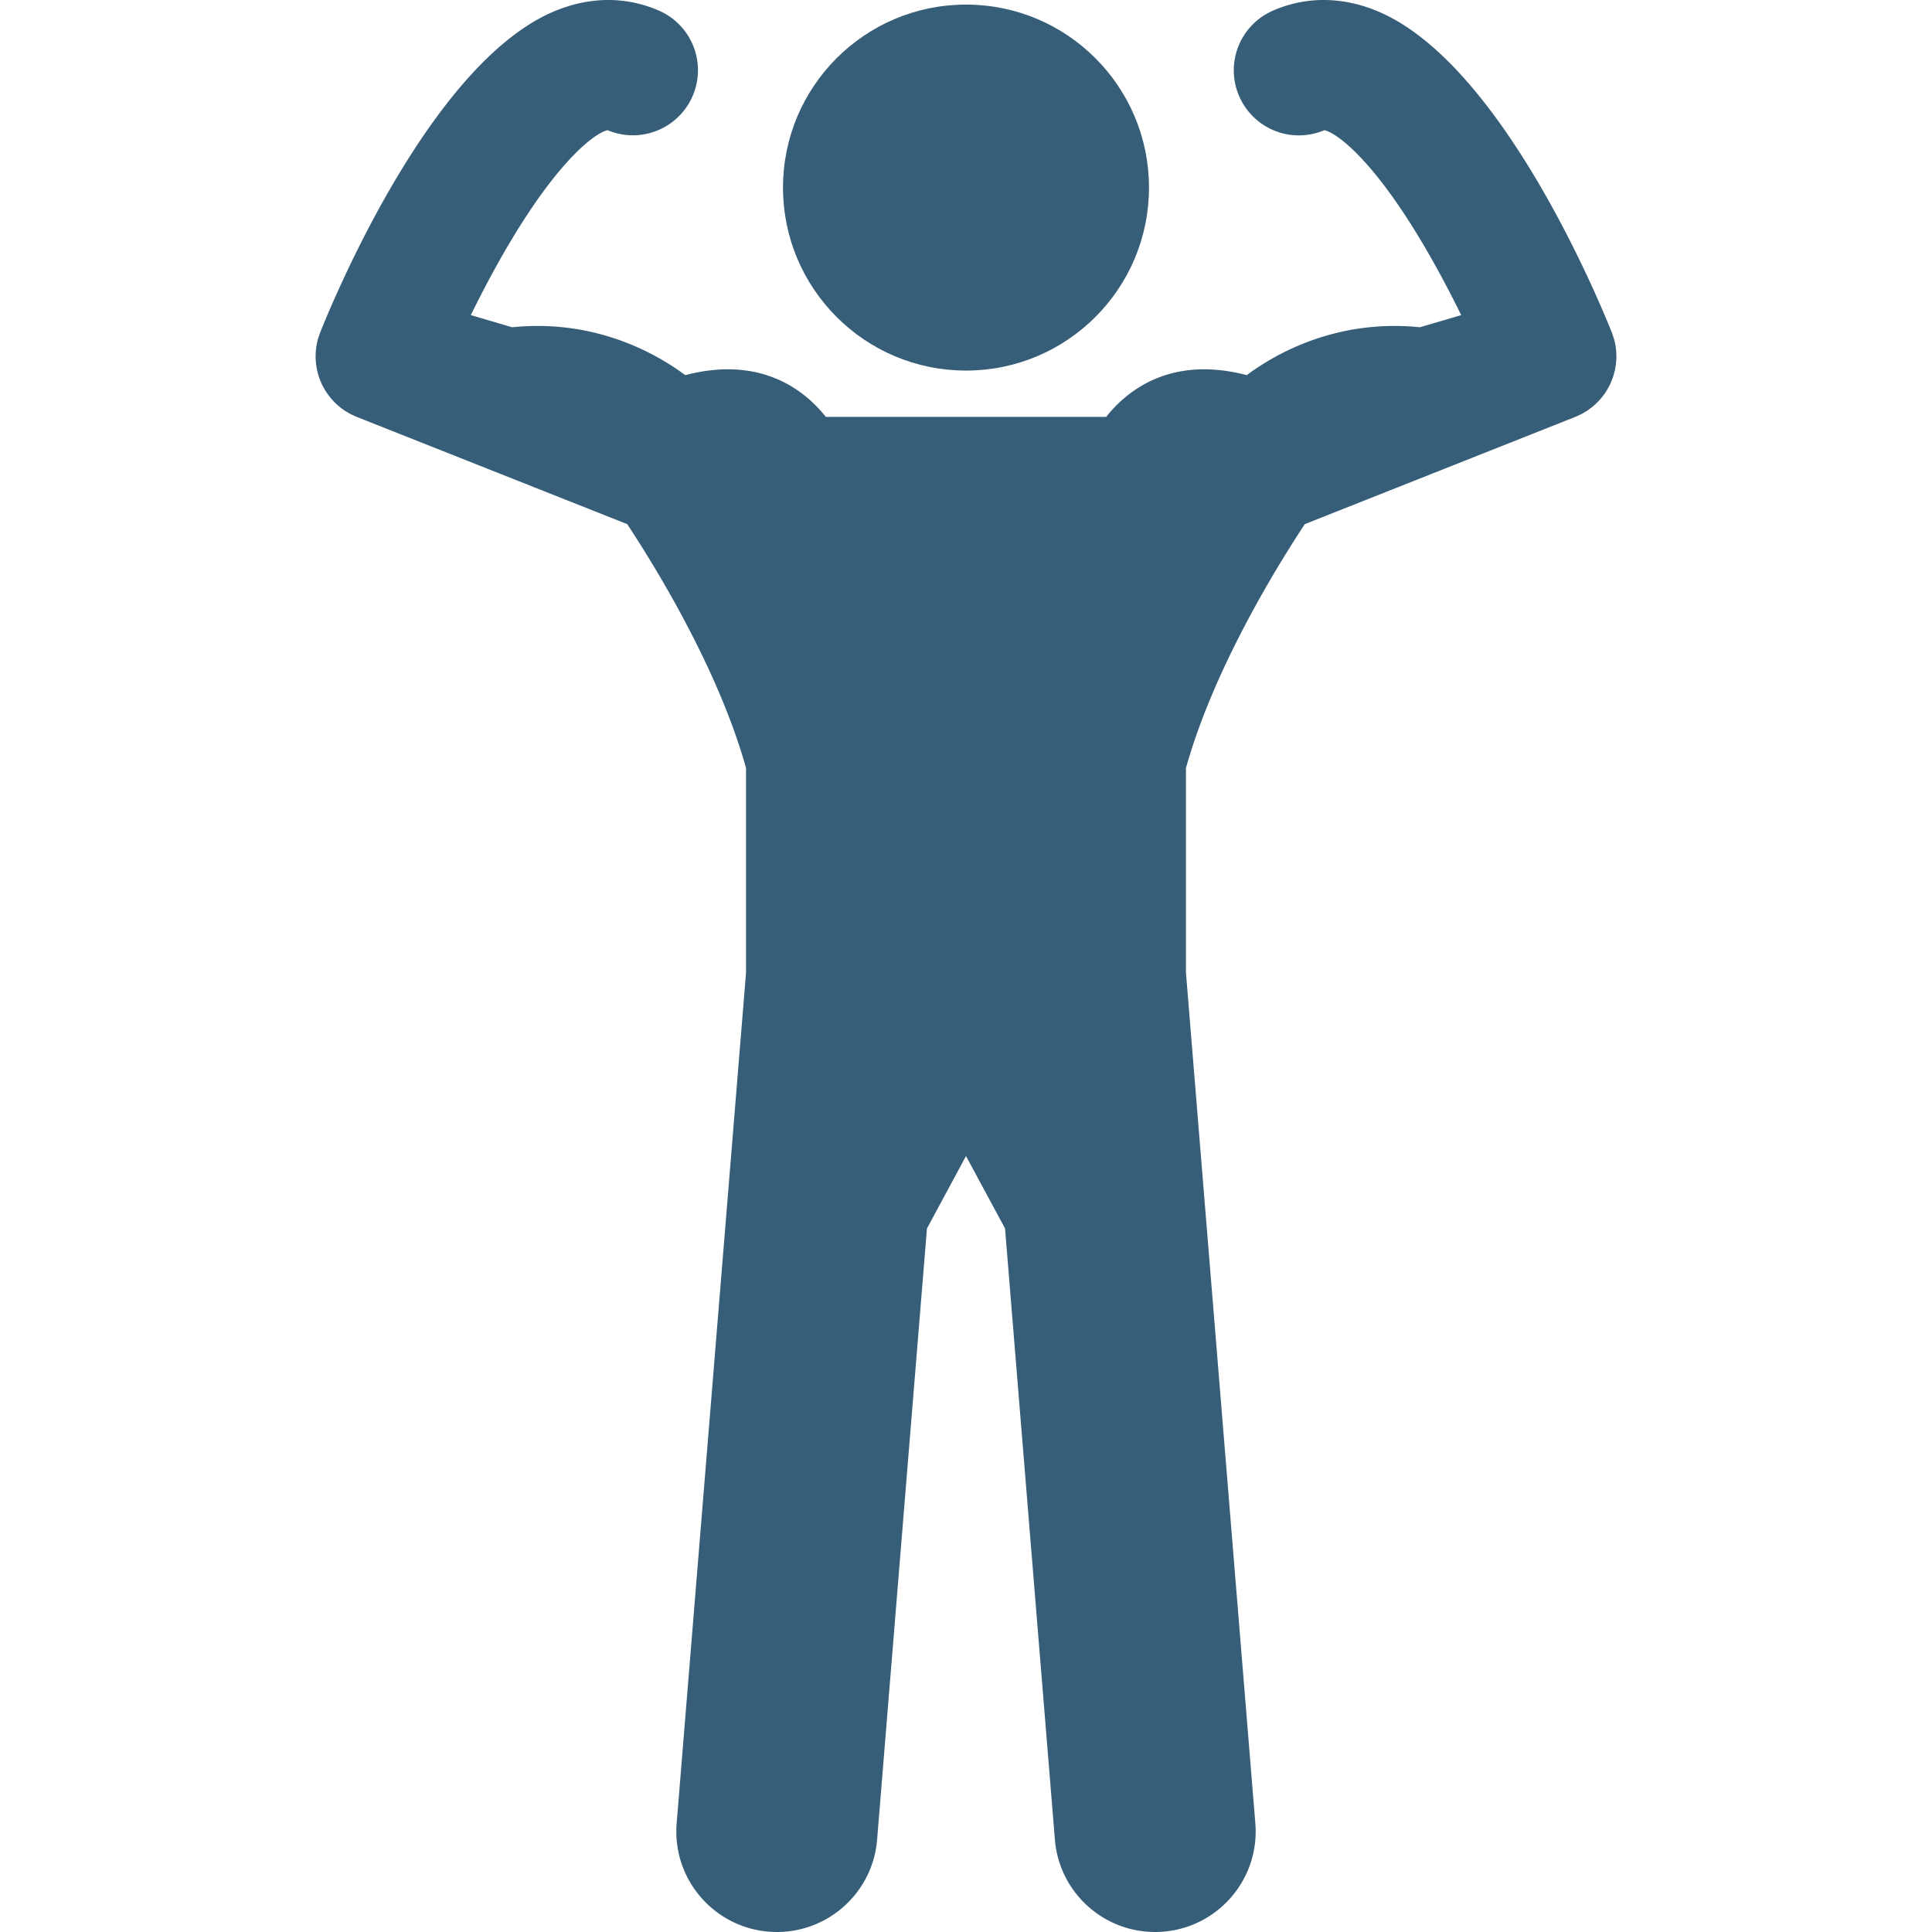
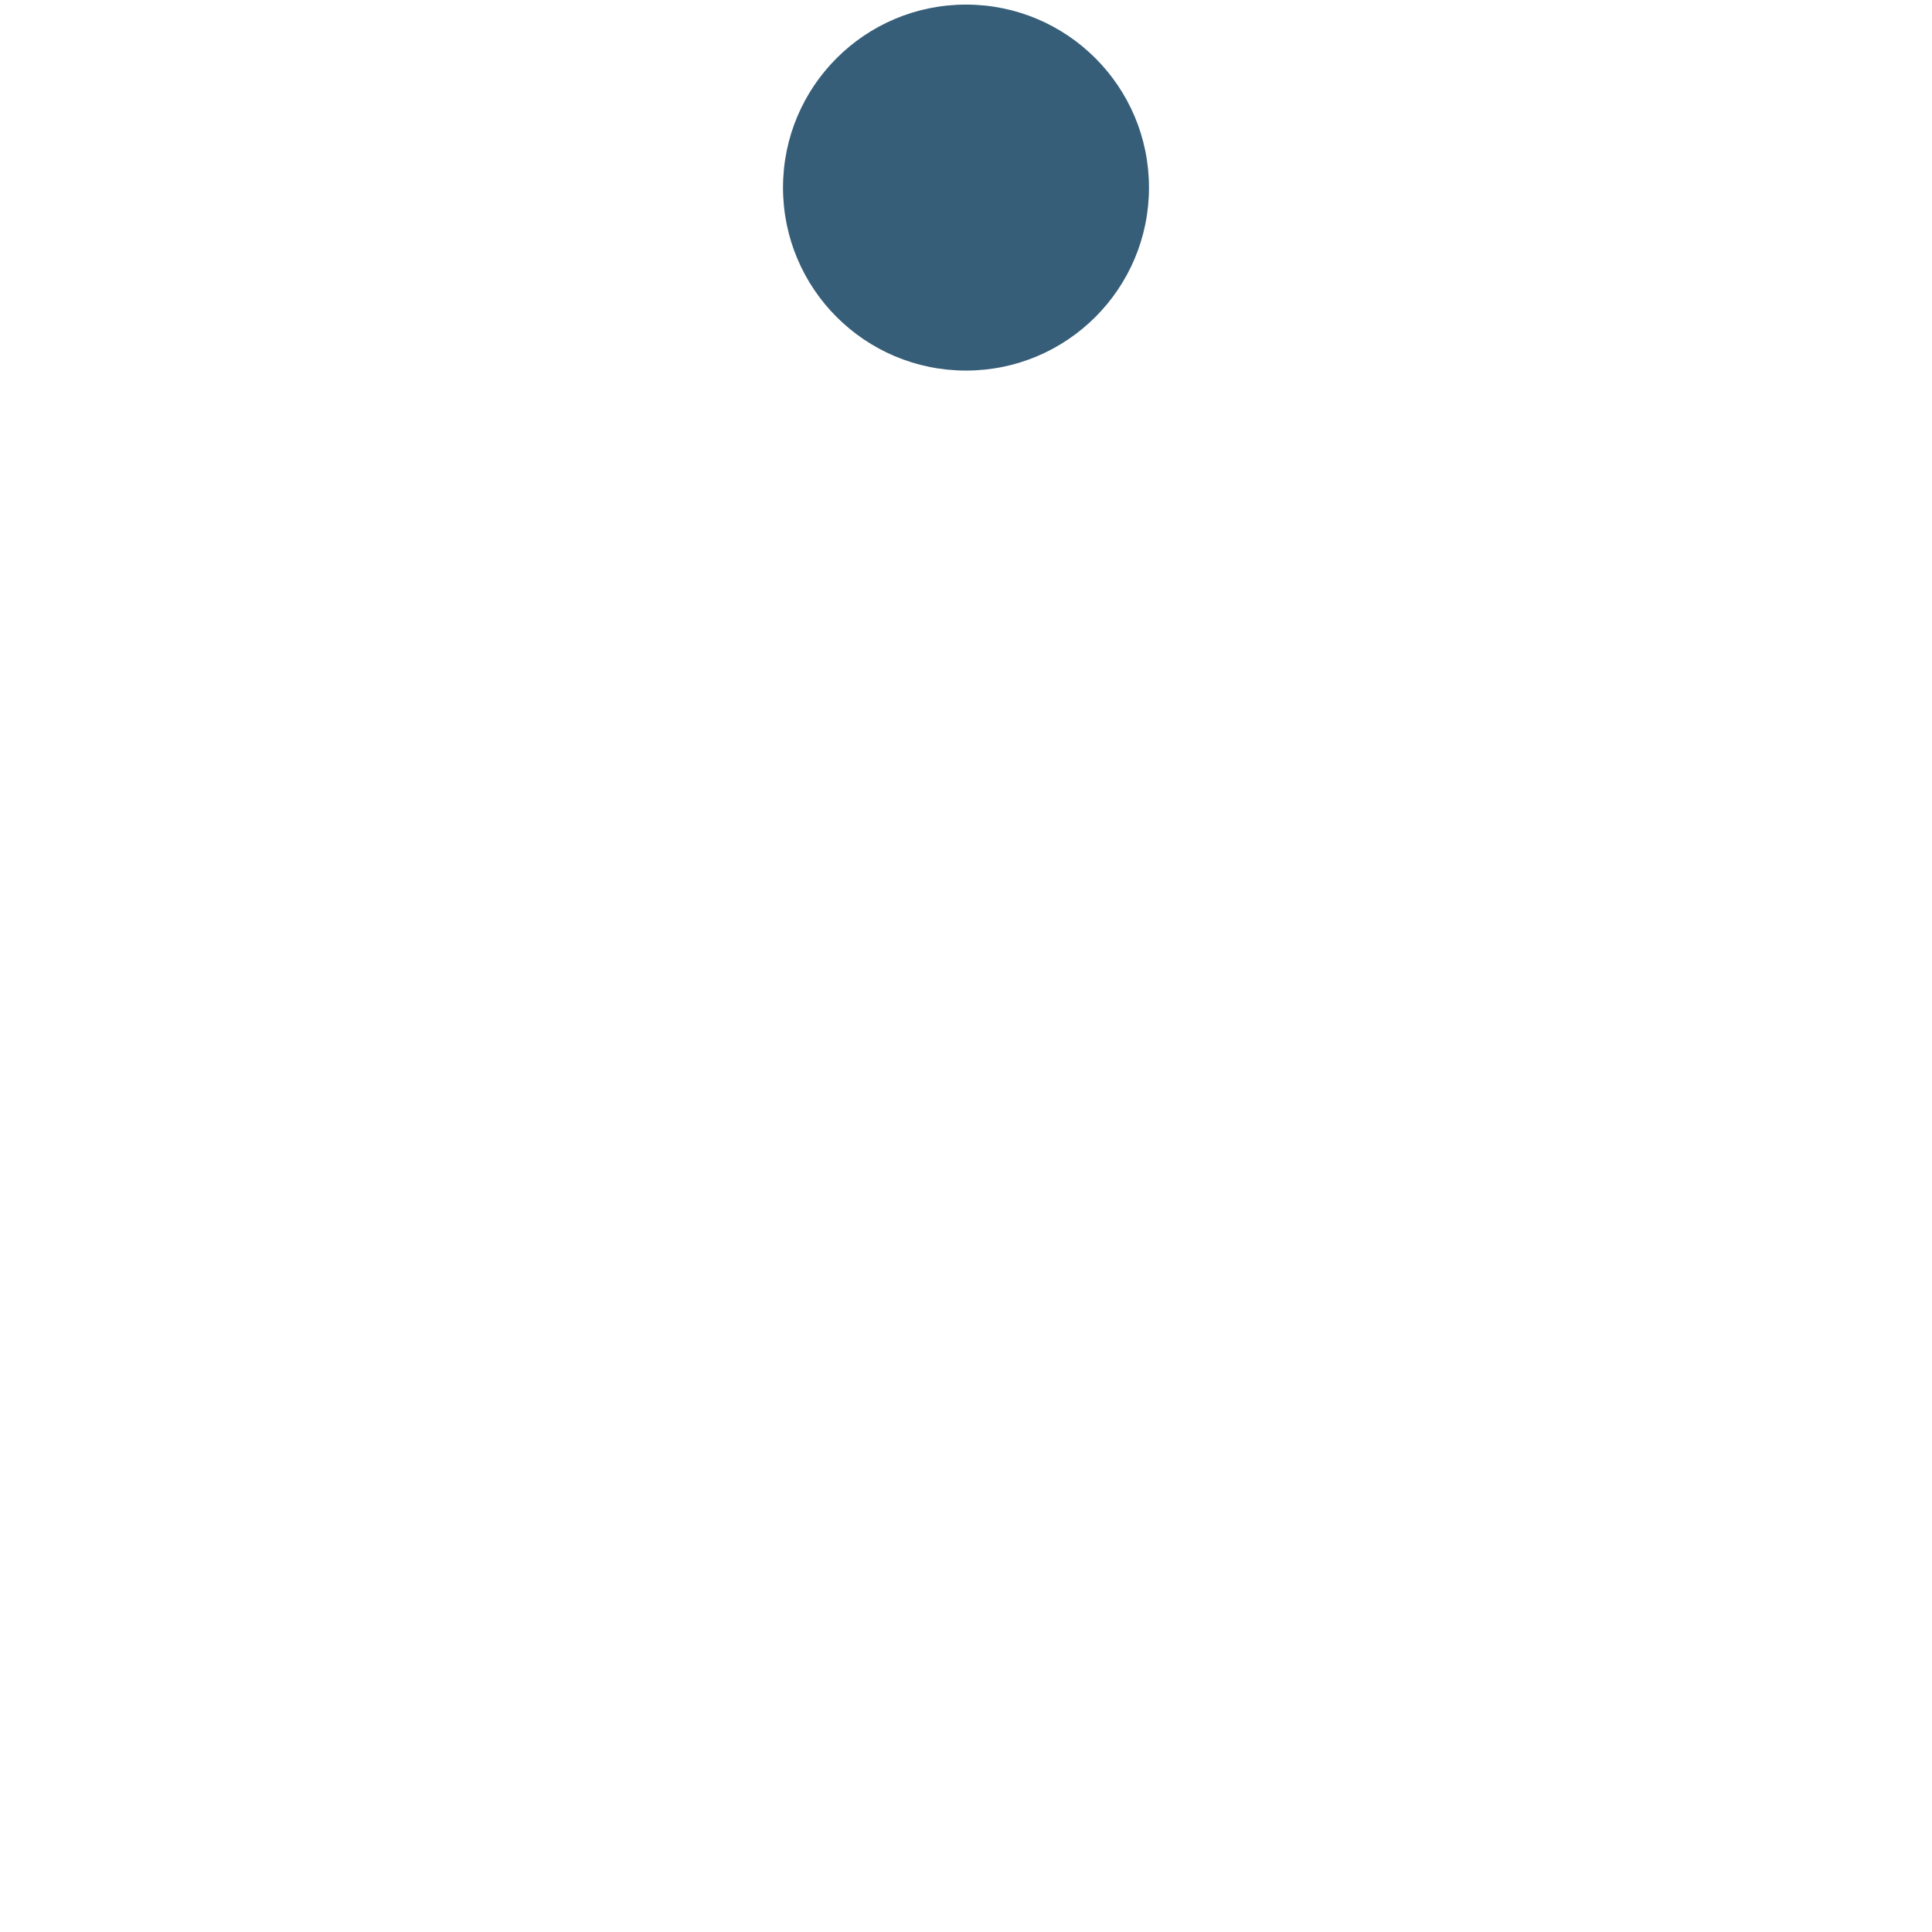
<svg xmlns="http://www.w3.org/2000/svg" version="1.1" width="512" height="512" x="0" y="0" viewBox="0 0 159.942 237.554" style="enable-background:new 0 0 512 512" xml:space="preserve">
  <g>
    <circle cx="79.971" cy="23.065" r="22.5" fill="#375e78" opacity="1" data-original="#000000" />
-     <path d="M121.626 64.448 154.89 51.26c.018-.007.034-.016.05-.023.116-.046.227-.103.339-.155.14-.064.283-.126.418-.198.089-.047.174-.102.26-.152.154-.09.307-.178.453-.276.068-.046.134-.097.201-.146.154-.112.308-.224.453-.345.063-.053.12-.108.18-.162.142-.125.281-.252.413-.387.061-.063.12-.13.18-.195a7.553 7.553 0 0 0 .987-1.333c.079-.135.154-.27.226-.41.03-.057.064-.11.092-.167.024-.05.04-.1.063-.149.063-.138.122-.279.177-.422a6.576 6.576 0 0 0 .26-.778c.03-.104.06-.209.085-.314.04-.17.07-.341.099-.513.014-.09.033-.179.045-.269.027-.203.042-.407.053-.613.003-.06.011-.121.013-.182.008-.25.003-.503-.014-.755v-.051a7.98 7.98 0 0 0-.285-1.625c-.025-.087-.06-.172-.088-.26-.054-.168-.105-.338-.172-.505-.002-.005-.005-.009-.006-.014l-.008-.024c-2.227-5.533-14.085-33.445-28.915-39.51-4.316-1.767-8.727-1.769-12.755-.01a7.998 7.998 0 0 0-4.127 10.532 8.003 8.003 0 0 0 10.459 4.162c1.204.193 5.708 3.078 12.232 14.152a129.767 129.767 0 0 1 4.599 8.582l-5.075 1.493c-10.264-1.039-17.762 3.26-21.292 5.889-9.439-2.478-14.816 2.009-17.286 5.135H62.737c-2.47-3.127-7.848-7.613-17.286-5.135-3.53-2.63-11.028-6.928-21.292-5.889l-5.075-1.493c1.28-2.61 2.844-5.604 4.598-8.582 6.525-11.074 11.029-13.96 12.233-14.152a8 8 0 0 0 6.332-14.693c-4.028-1.76-8.44-1.758-12.755.009C14.662 7.392 2.803 35.304.577 40.837l-.008.024-.007.014c-.066.167-.117.337-.172.506-.027.087-.062.172-.087.259a7.98 7.98 0 0 0-.285 1.625v.052a7.779 7.779 0 0 0-.014.754c.002.062.01.123.013.185.011.204.026.408.052.61.013.09.031.18.046.269.03.172.059.343.099.513.024.105.055.21.085.314a8 8 0 0 0 .136.451c.038.11.081.22.123.327.056.143.115.284.178.422.023.05.04.1.063.149.028.057.063.11.091.167a8.85 8.85 0 0 0 .4.693c.09.139.185.274.284.406.06.082.119.162.182.24.11.138.228.272.348.404.06.065.118.132.18.195.132.135.27.262.41.387.062.054.12.11.183.162.145.121.298.234.453.345.067.049.132.1.2.146.146.098.3.187.453.276.087.05.172.105.26.152.136.072.278.134.418.198.113.052.224.109.34.155.016.007.032.016.05.023l33.265 13.188c3.804 5.777 11.273 18.055 14.609 29.989v25.159l-8.53 104.59c-.554 6.806 4.514 12.772 11.319 13.327s12.773-4.51 13.328-11.318l6.128-75.143 4.801-8.907 4.801 8.905 6.13 75.145c.554 6.808 6.523 11.873 13.327 11.318s11.873-6.52 11.319-13.327l-8.532-104.591V94.437c3.336-11.934 10.806-24.212 14.61-29.989z" fill="#375e78" opacity="1" data-original="#000000" />
  </g>
</svg>